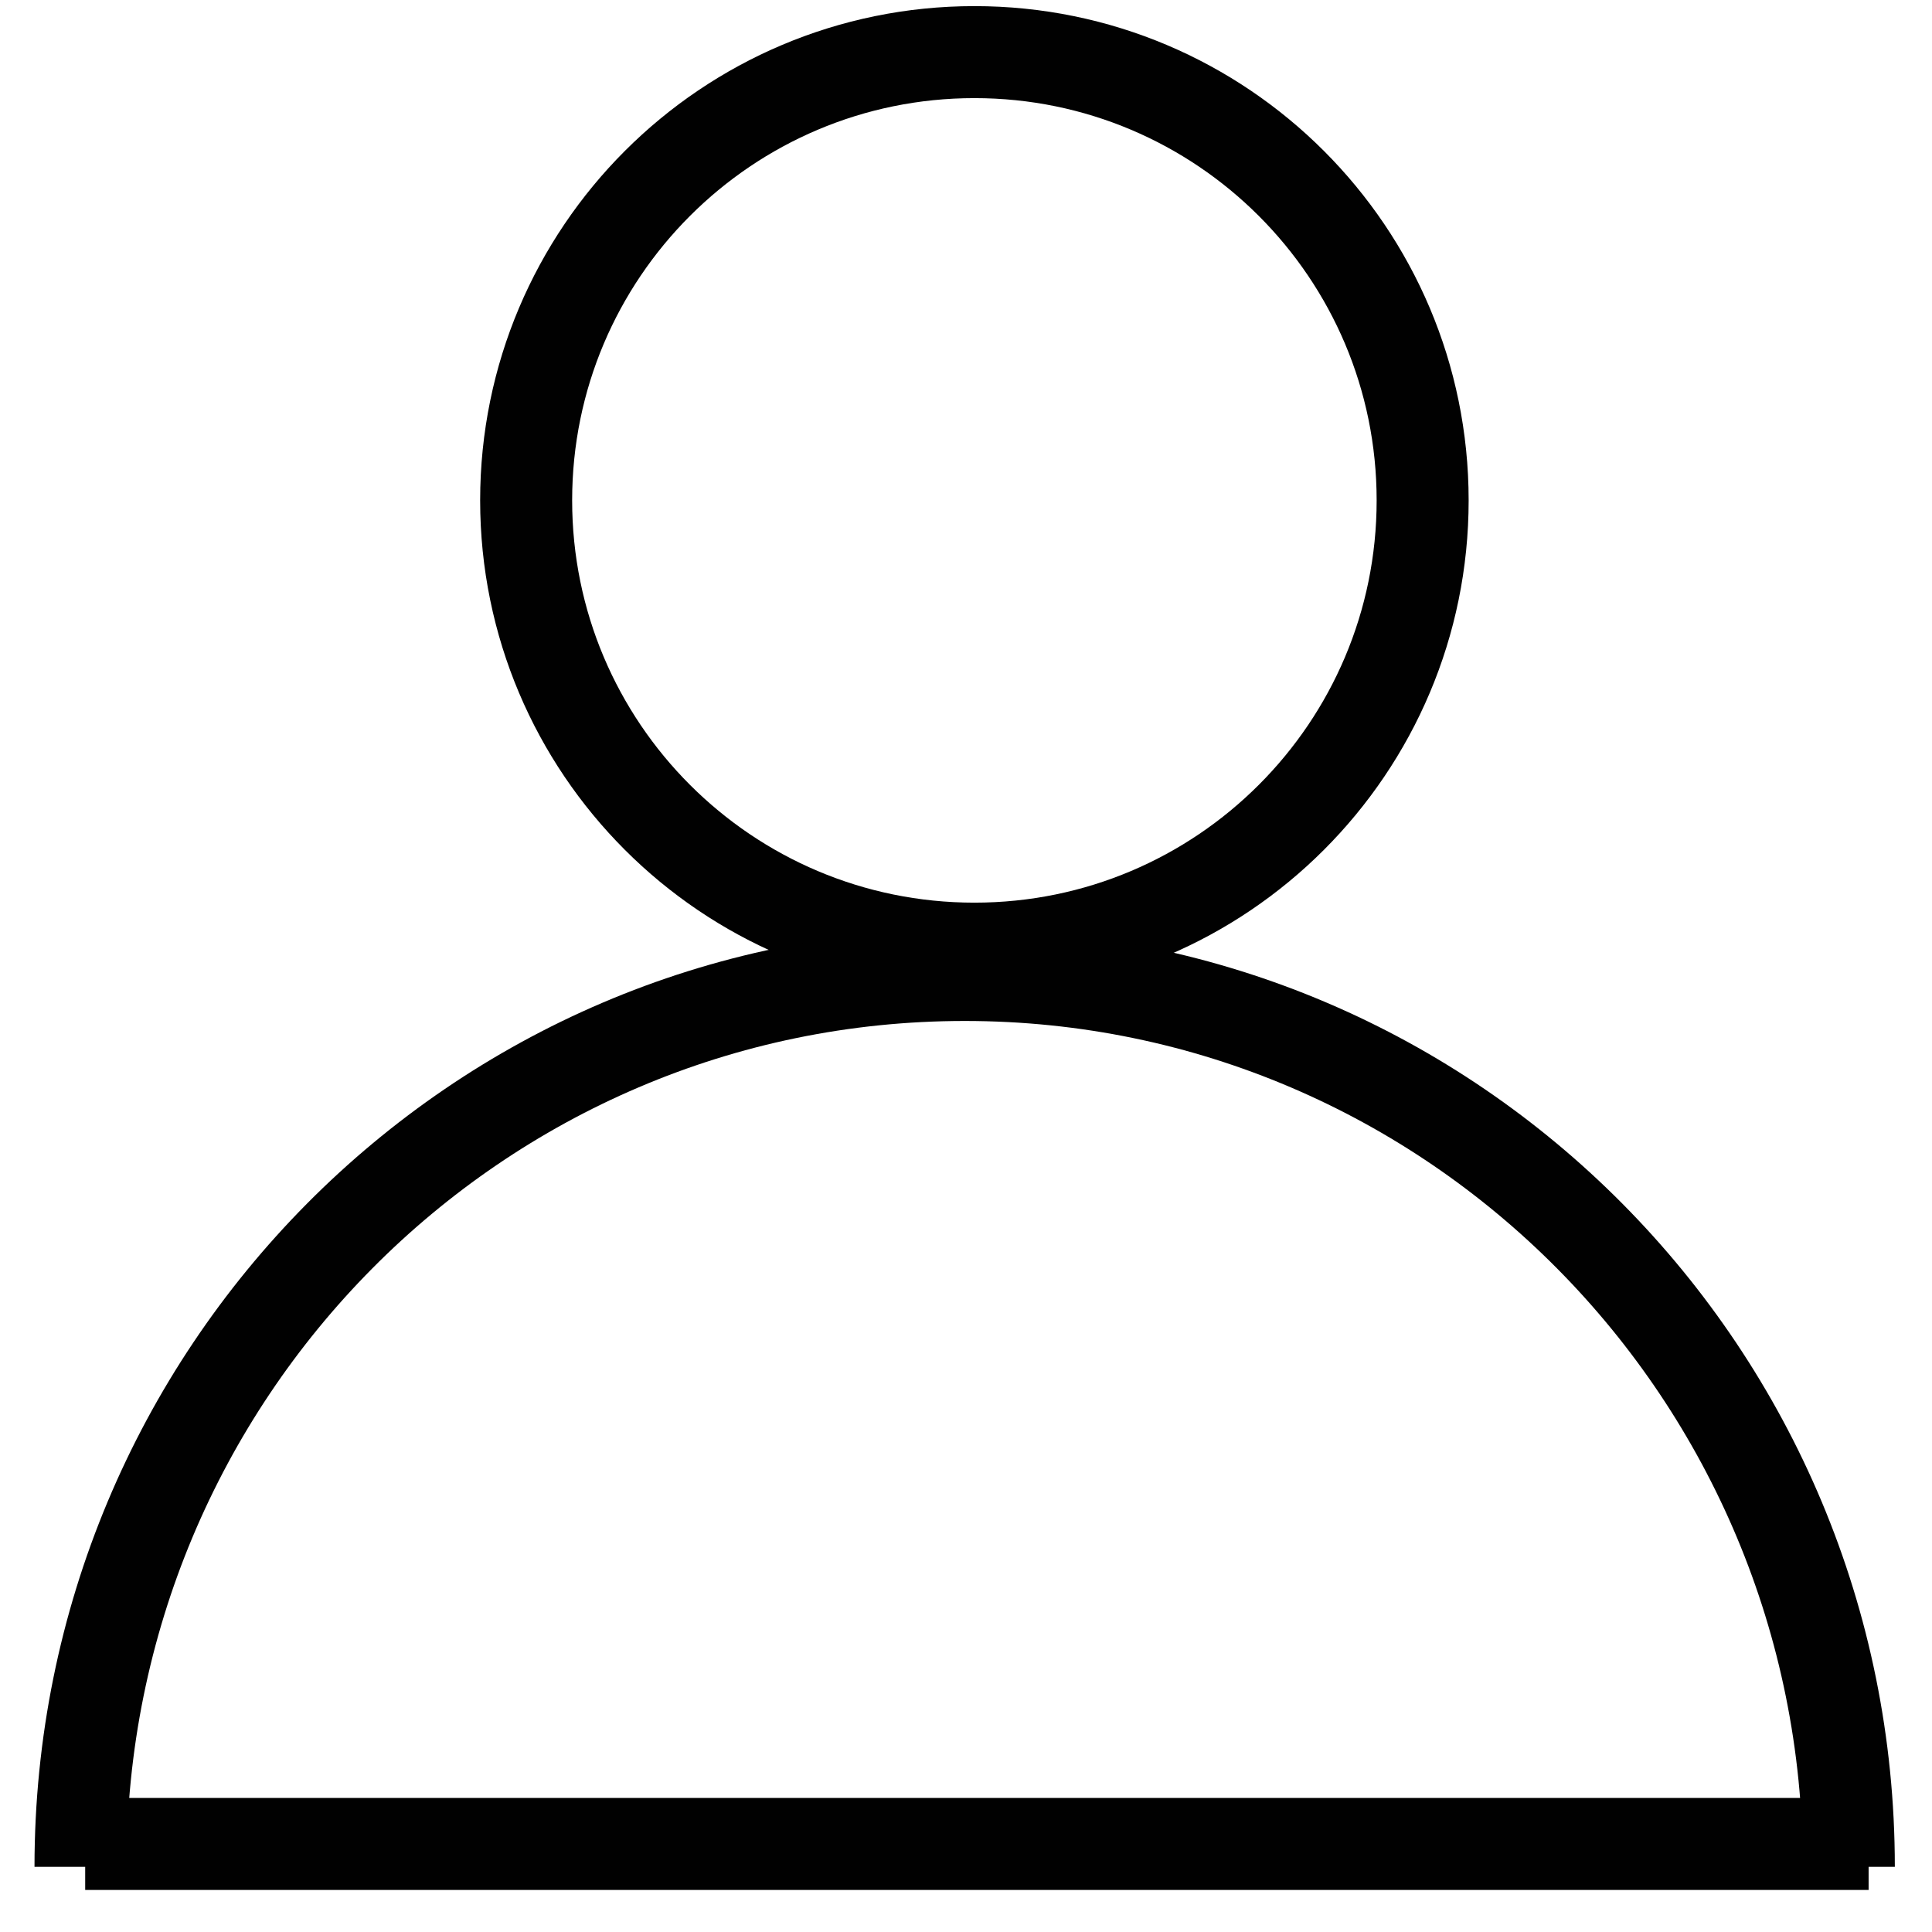
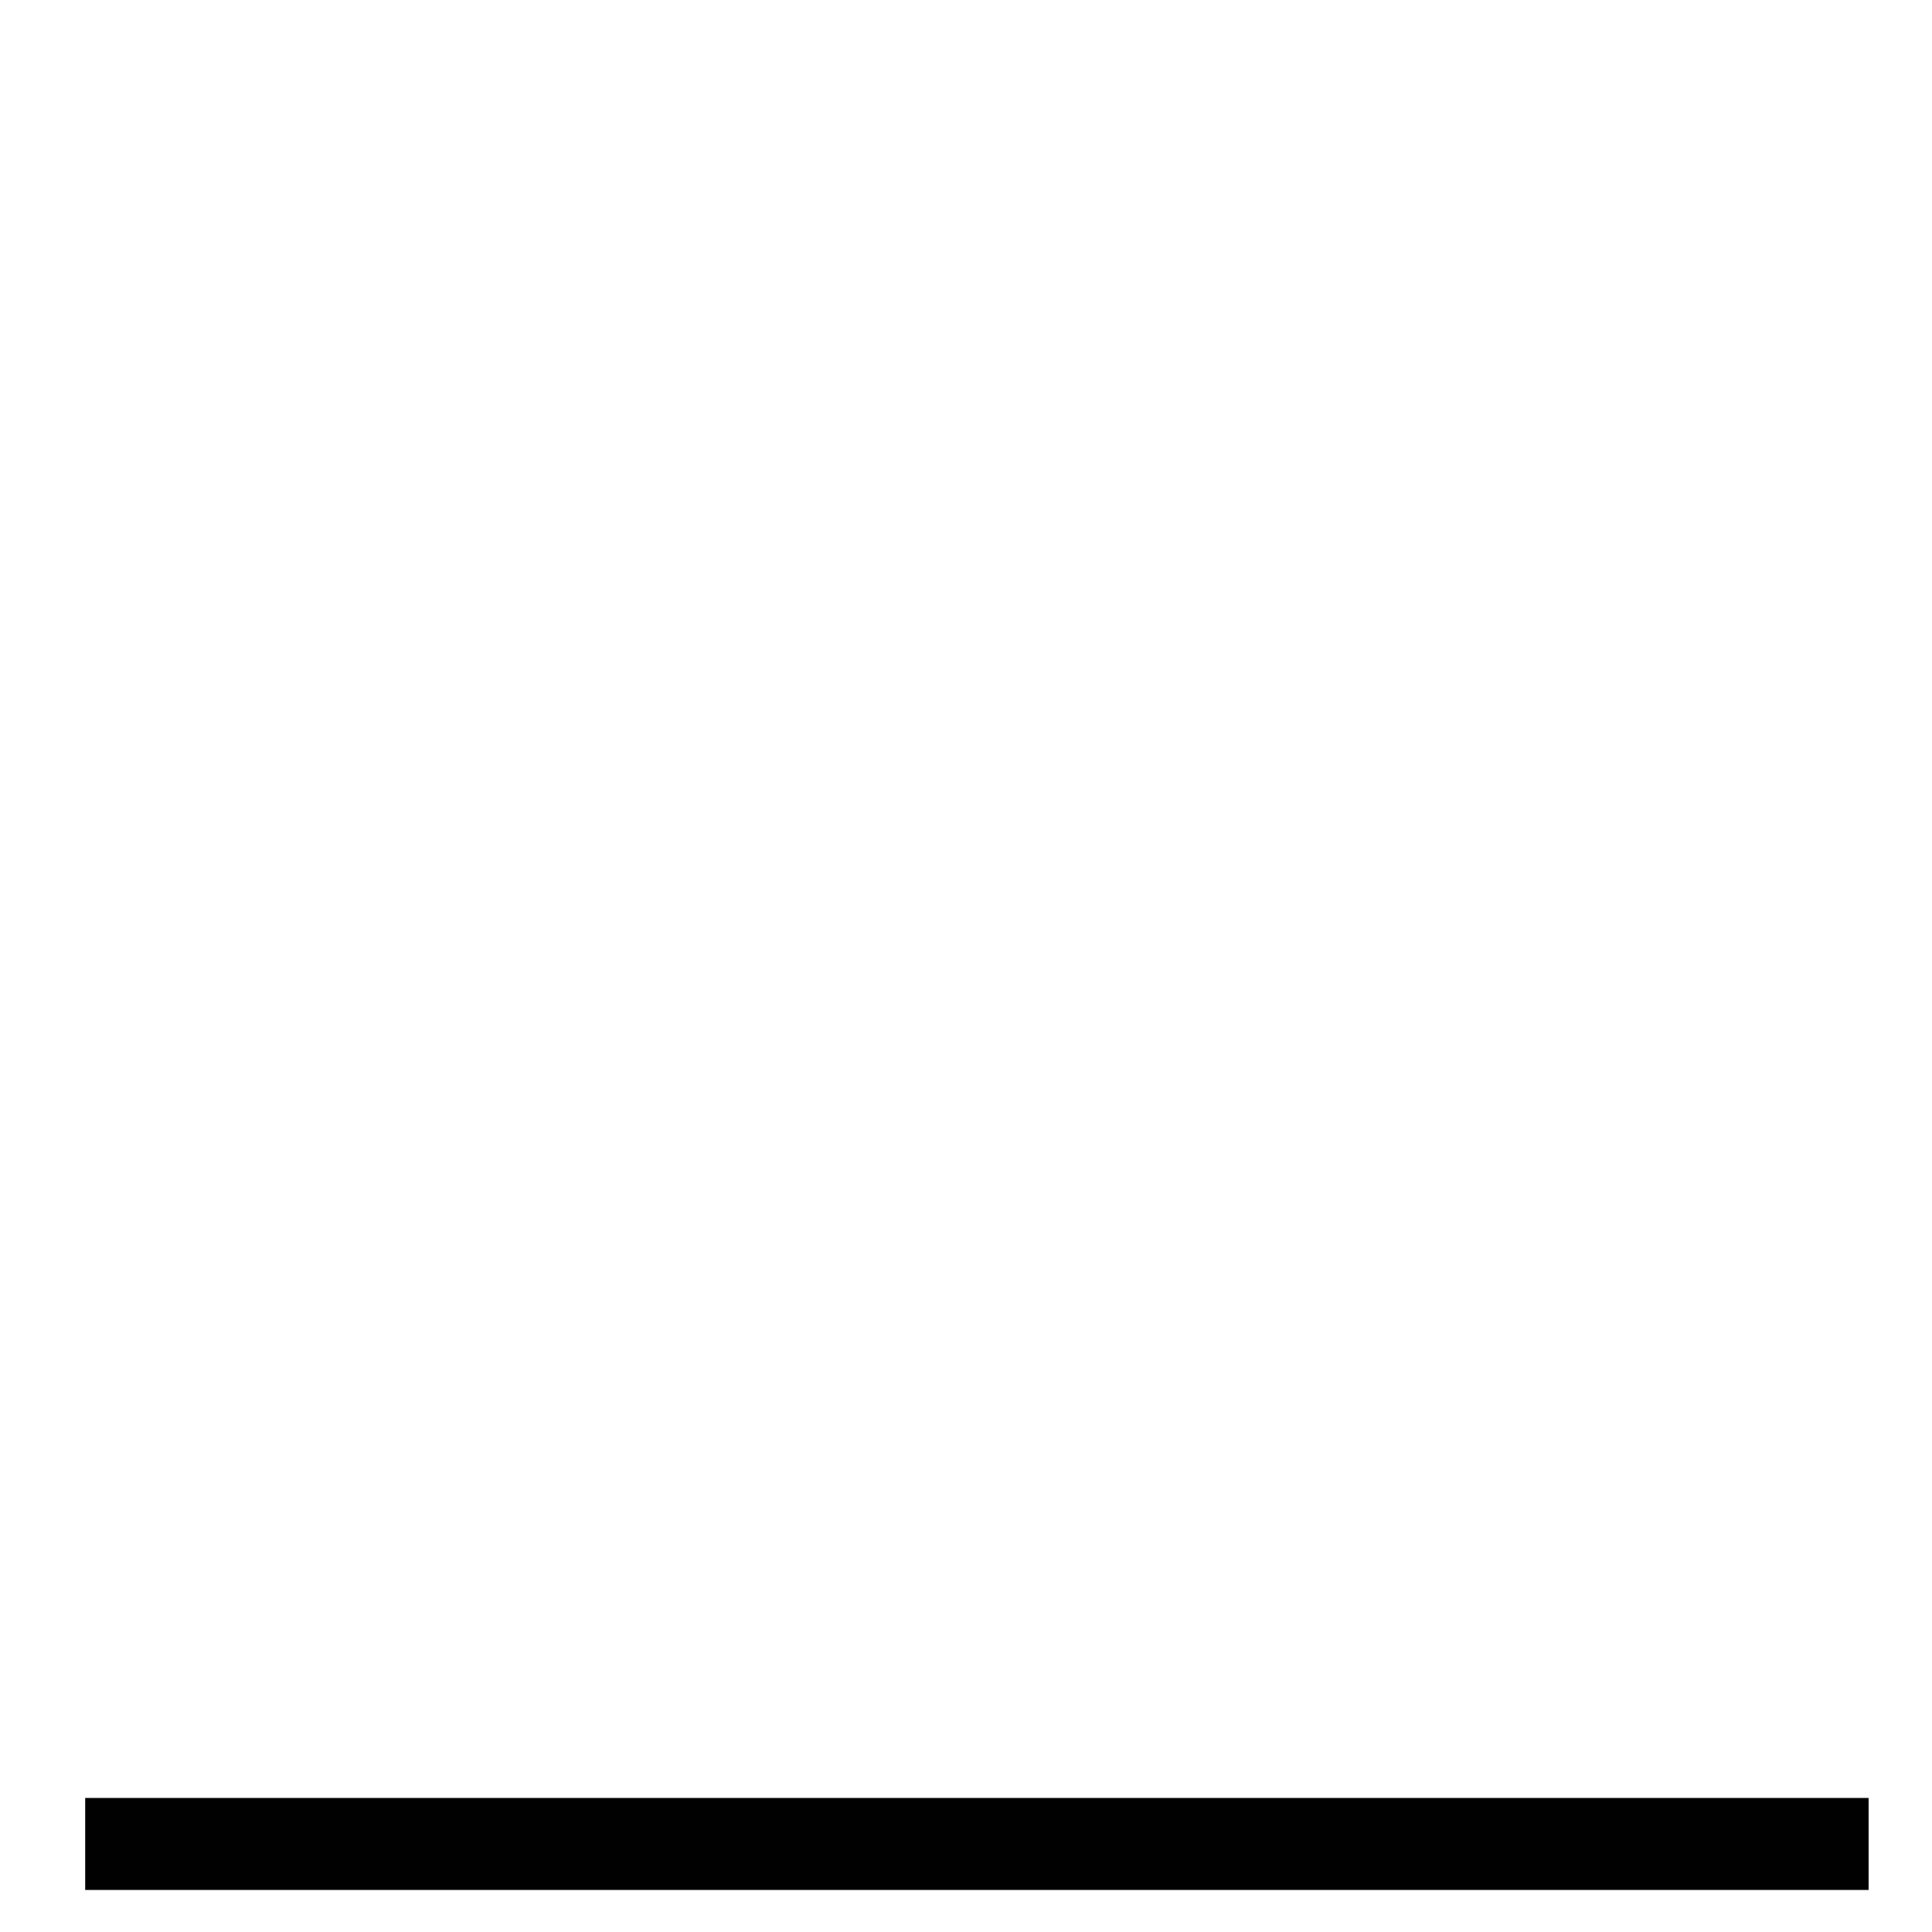
<svg xmlns="http://www.w3.org/2000/svg" width="42" height="42" viewBox="0 0 42 42" fill="none">
-   <path d="M21.183 20.623C26.564 20.623 30.927 16.26 30.927 10.878C30.927 5.496 26.564 1.133 21.183 1.133C15.8 1.133 11.438 5.496 11.438 10.878C11.438 16.26 15.8 20.623 21.183 20.623Z" stroke="#010101" stroke-width="2" stroke-miterlimit="10" />
  <path d="M1.852 40.086H40.622" stroke="#010101" stroke-width="2" stroke-miterlimit="10" />
-   <path d="M1.75 40.583C1.75 29.876 10.355 21.195 20.973 21.195C31.586 21.195 40.192 29.876 40.192 40.583" stroke="#010101" stroke-width="2" stroke-miterlimit="10" />
</svg>